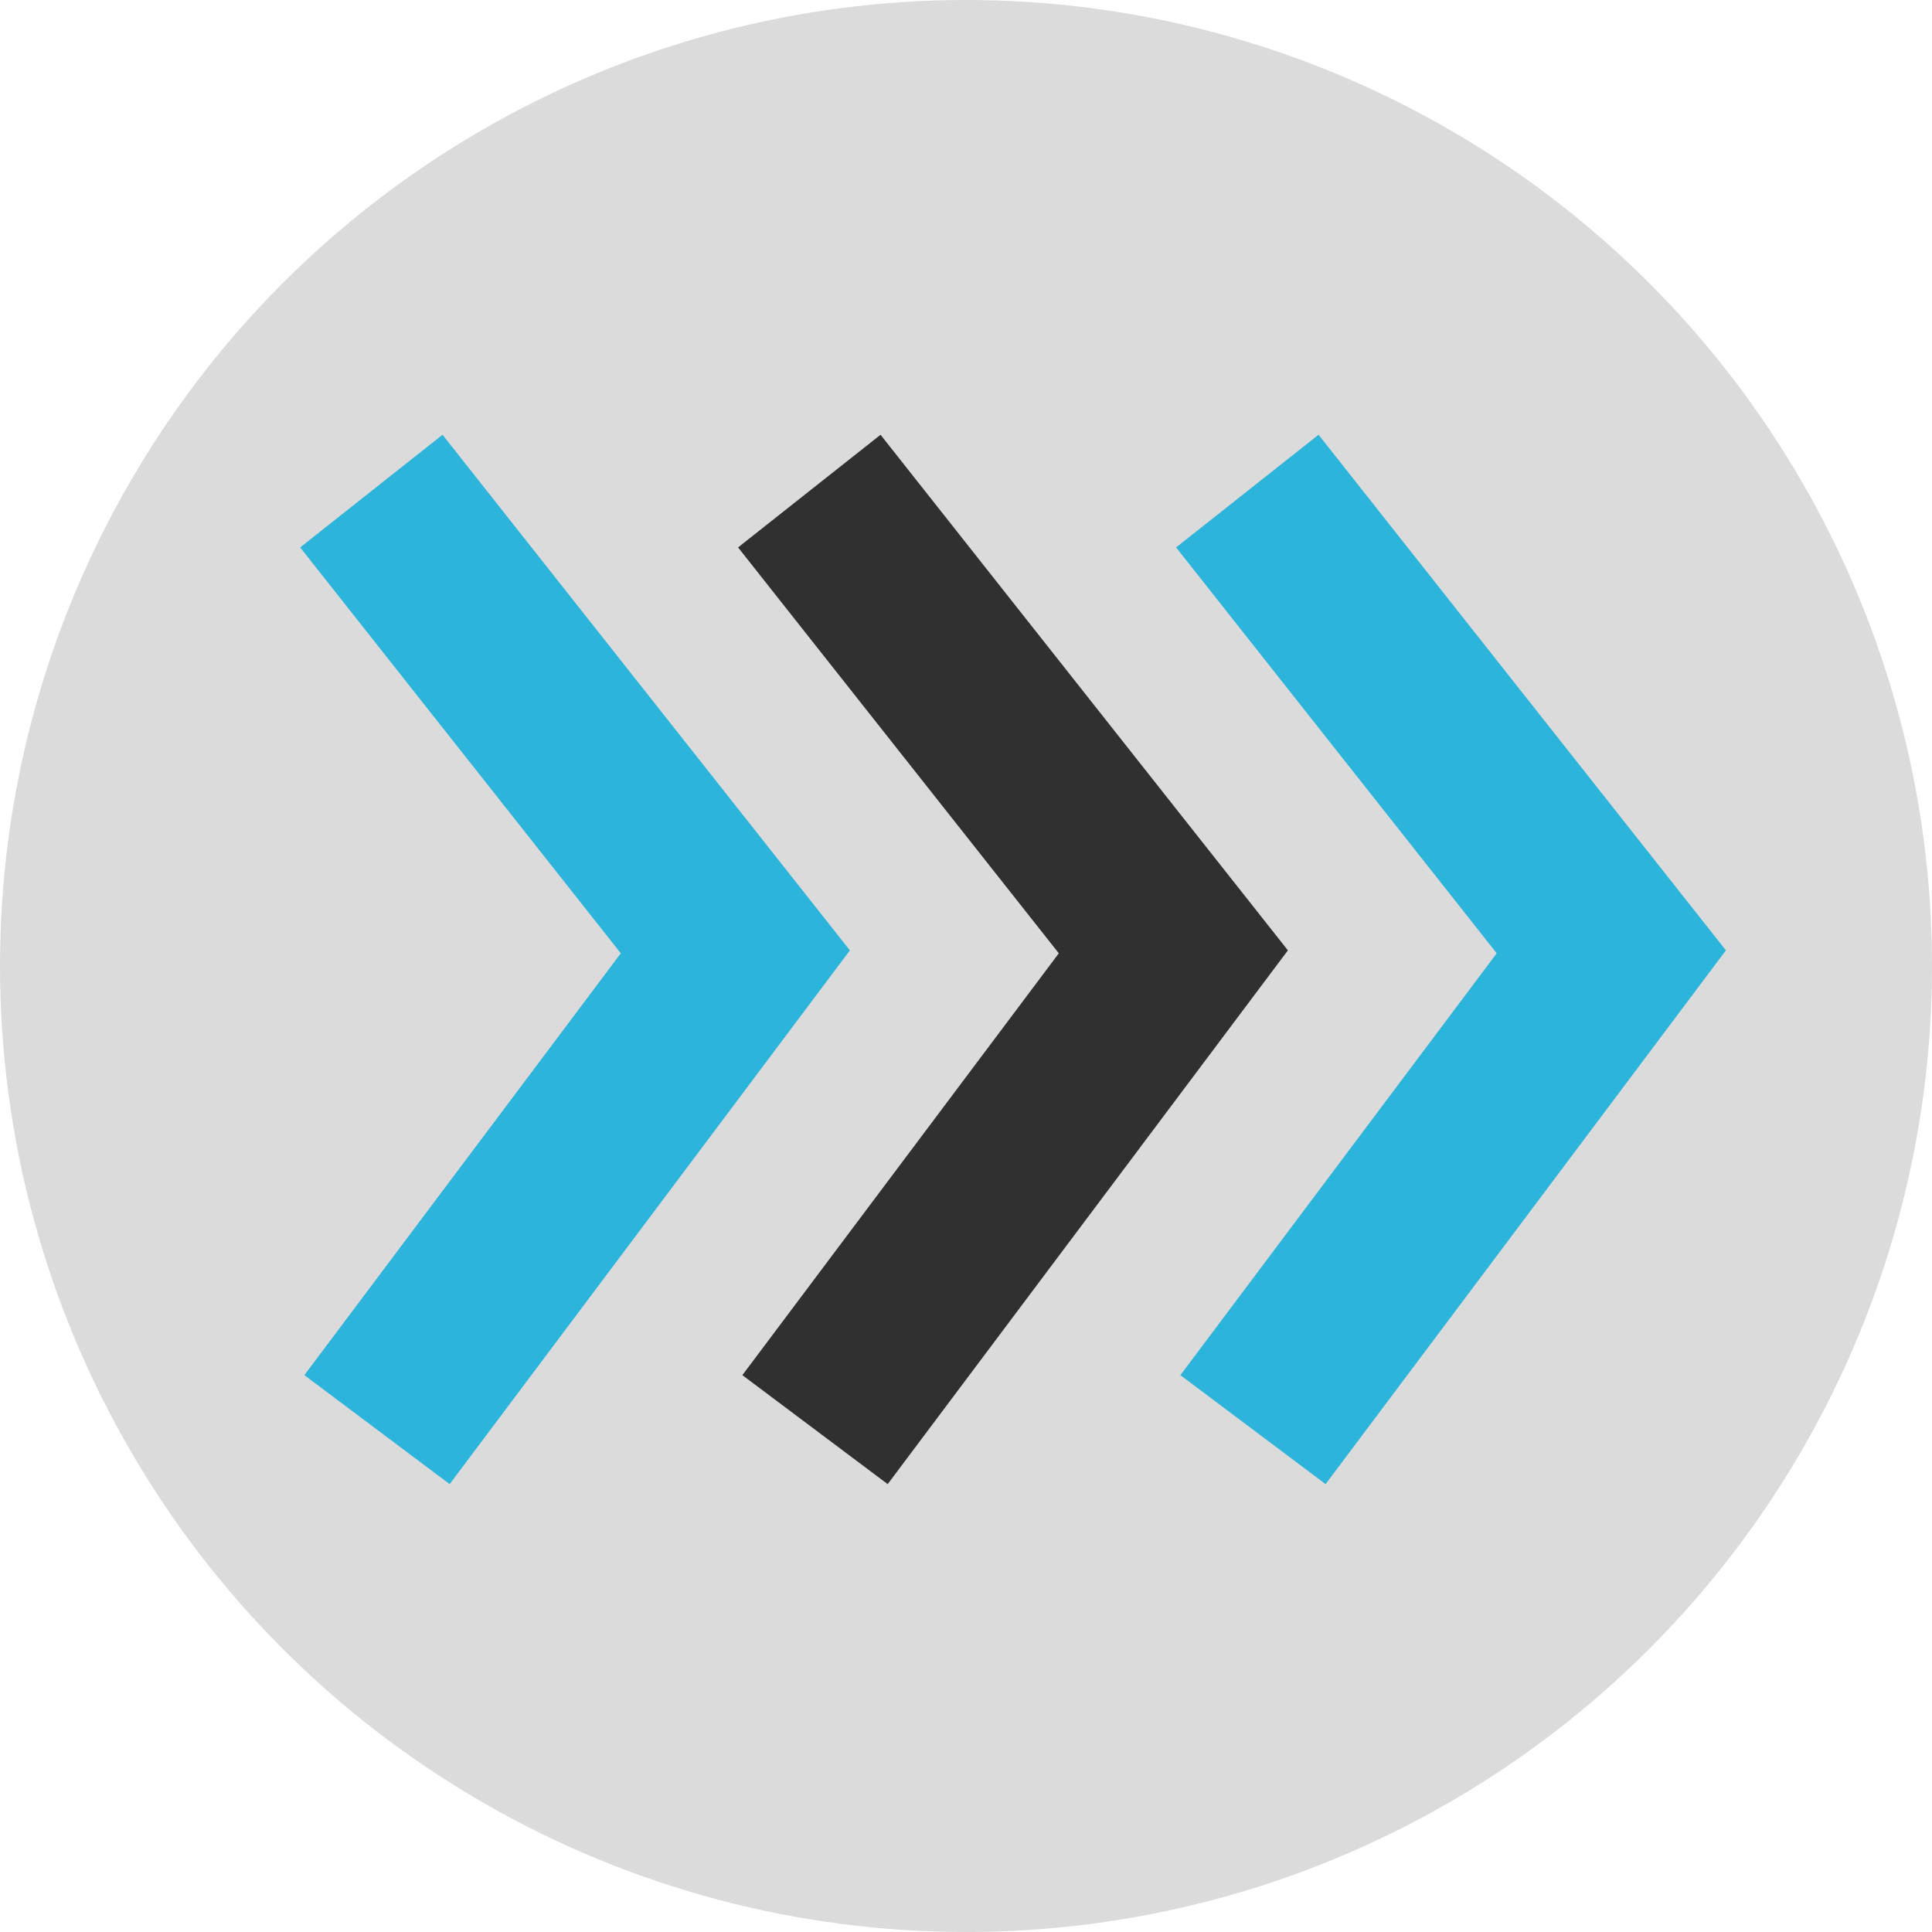
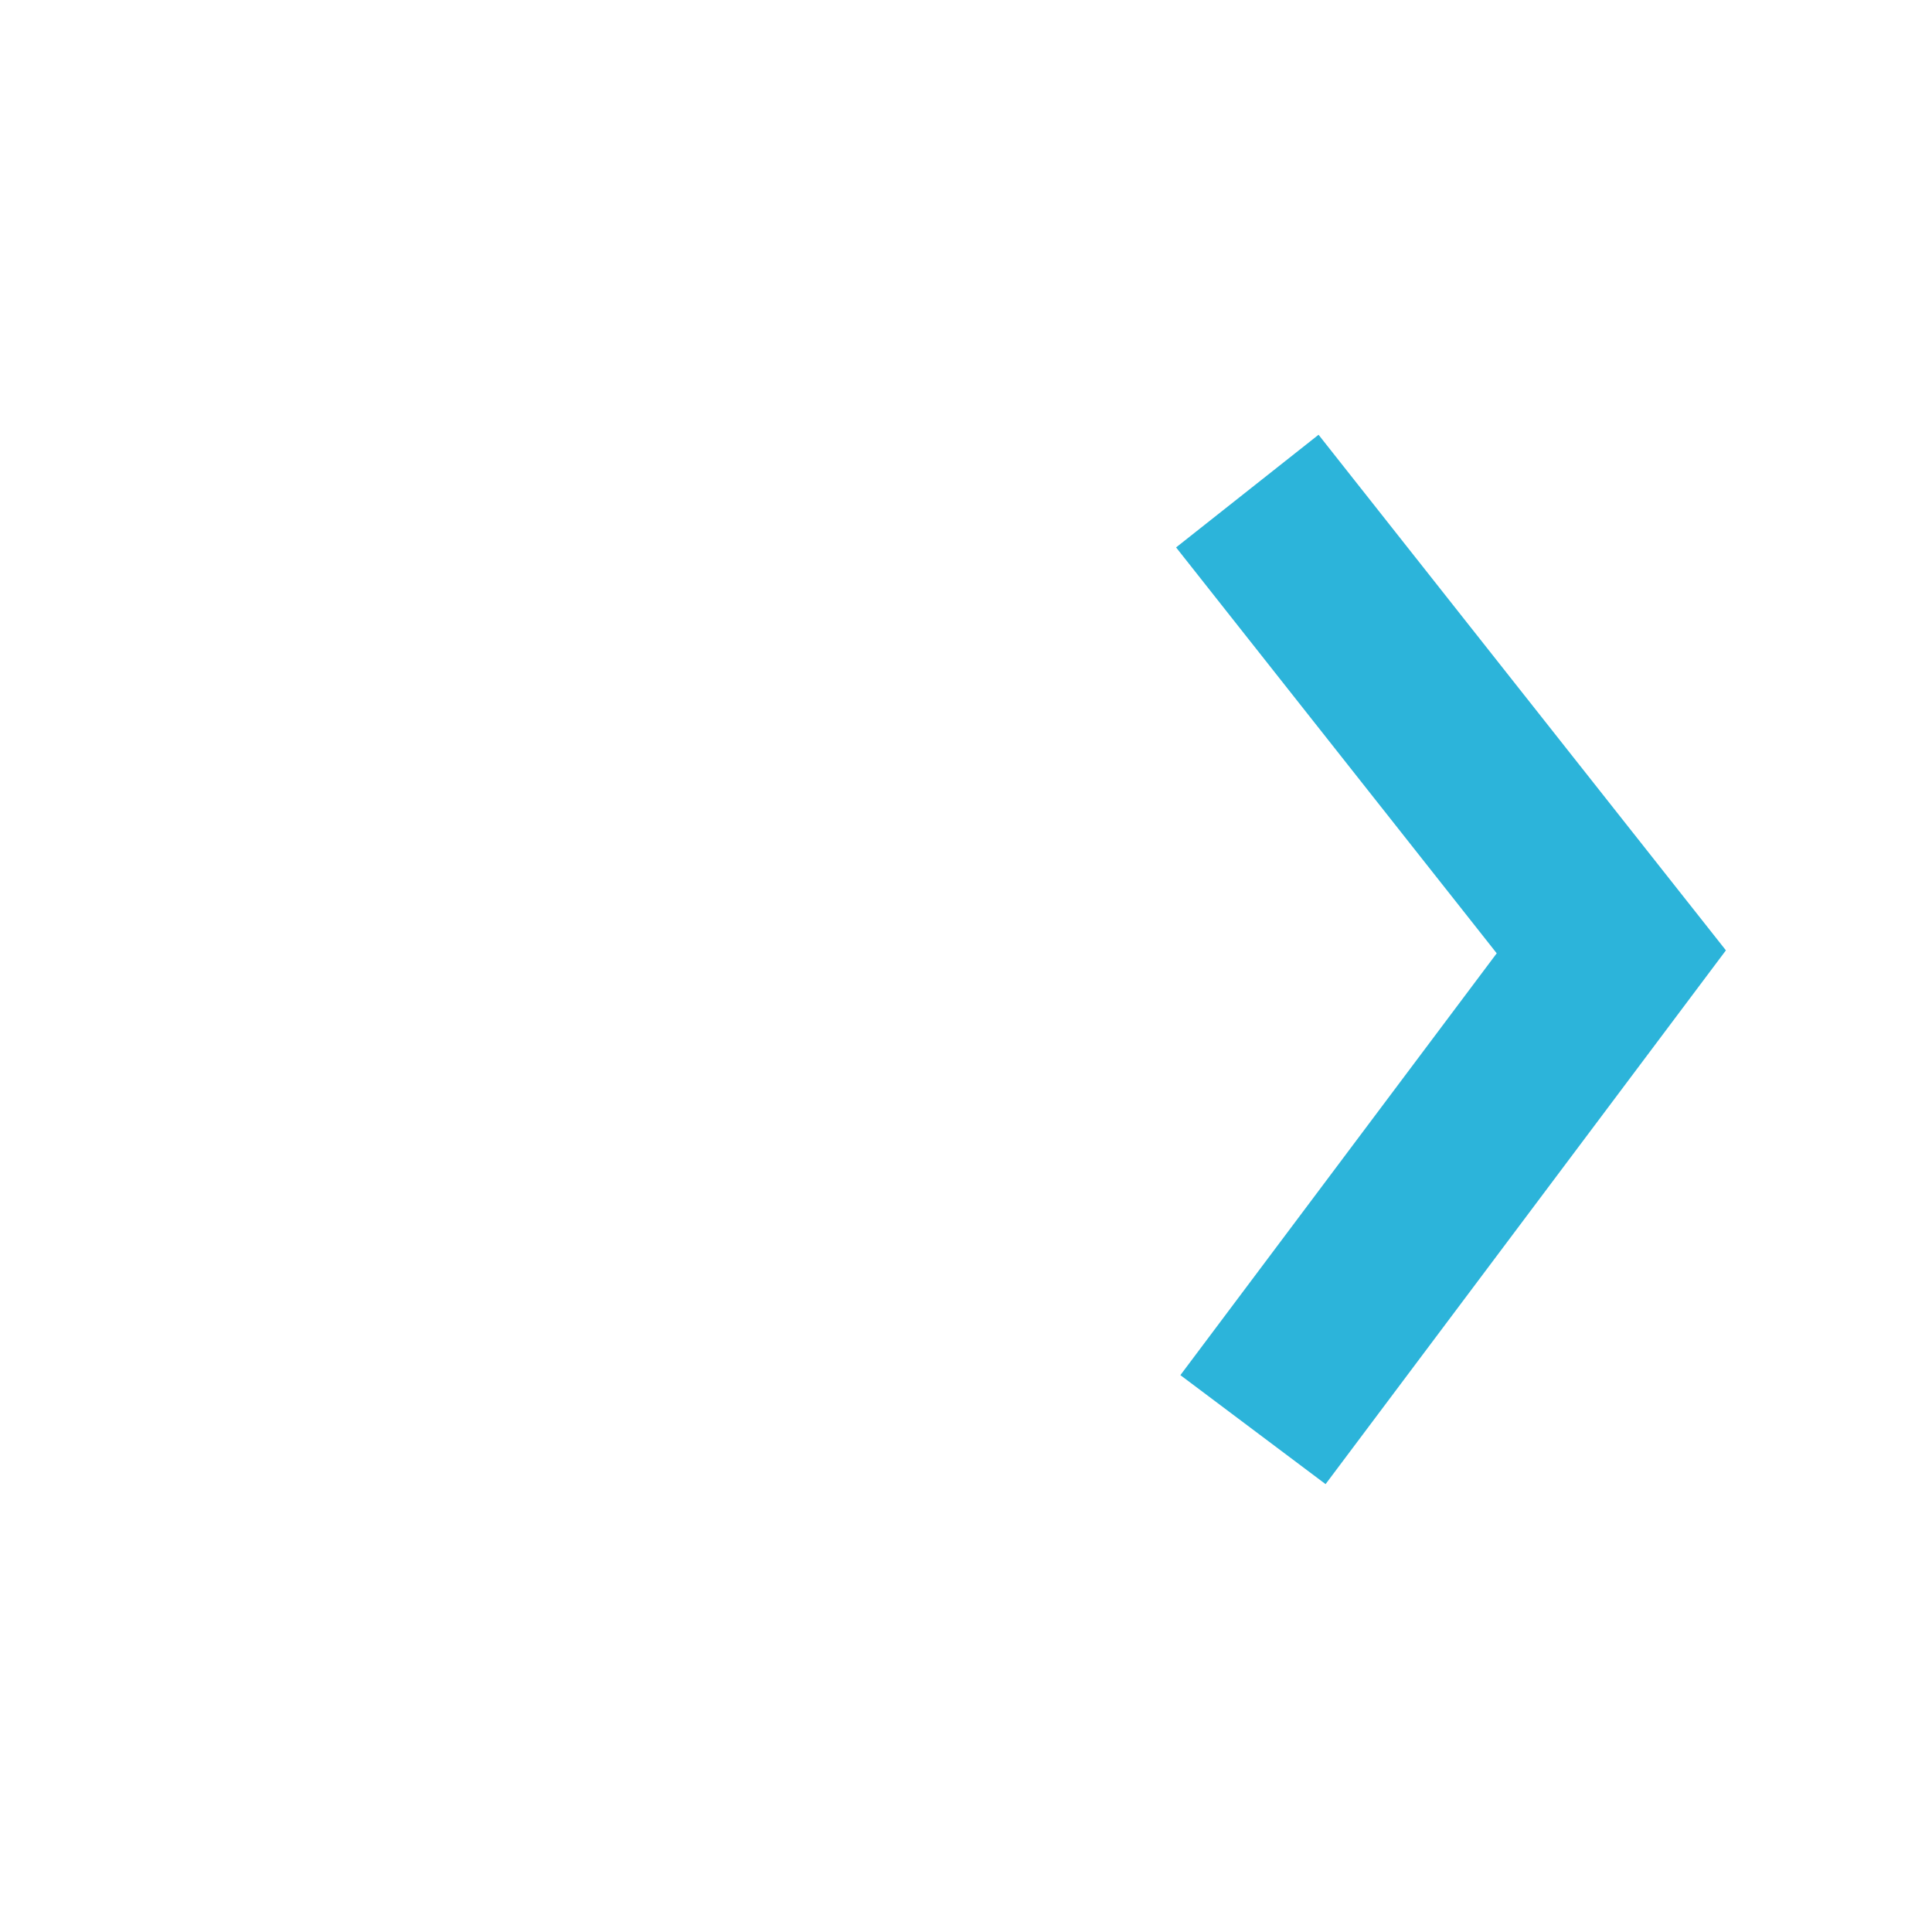
<svg xmlns="http://www.w3.org/2000/svg" viewBox="0 0 184.02 184.02">
  <g id="Layer_2" data-name="Layer 2">
    <g id="Layer_2-2" data-name="Layer 2">
-       <circle cx="92.01" cy="92.01" r="92.01" style="fill:#dbdbdb" />
-       <polygon points="42.83 141.36 28.99 130.98 59.13 90.8 28.59 52.14 42.15 41.41 80.95 90.52 42.83 141.36" style="fill:#2cb4da" />
-       <polygon points="84.55 141.36 70.71 130.98 100.85 90.8 70.3 52.14 83.87 41.41 122.67 90.52 84.55 141.36" style="fill:#303030" />
      <polygon points="126.26 141.36 112.43 130.98 142.56 90.8 112.02 52.14 125.59 41.41 164.39 90.52 126.26 141.36" style="fill:#2cb4da" />
    </g>
  </g>
</svg>